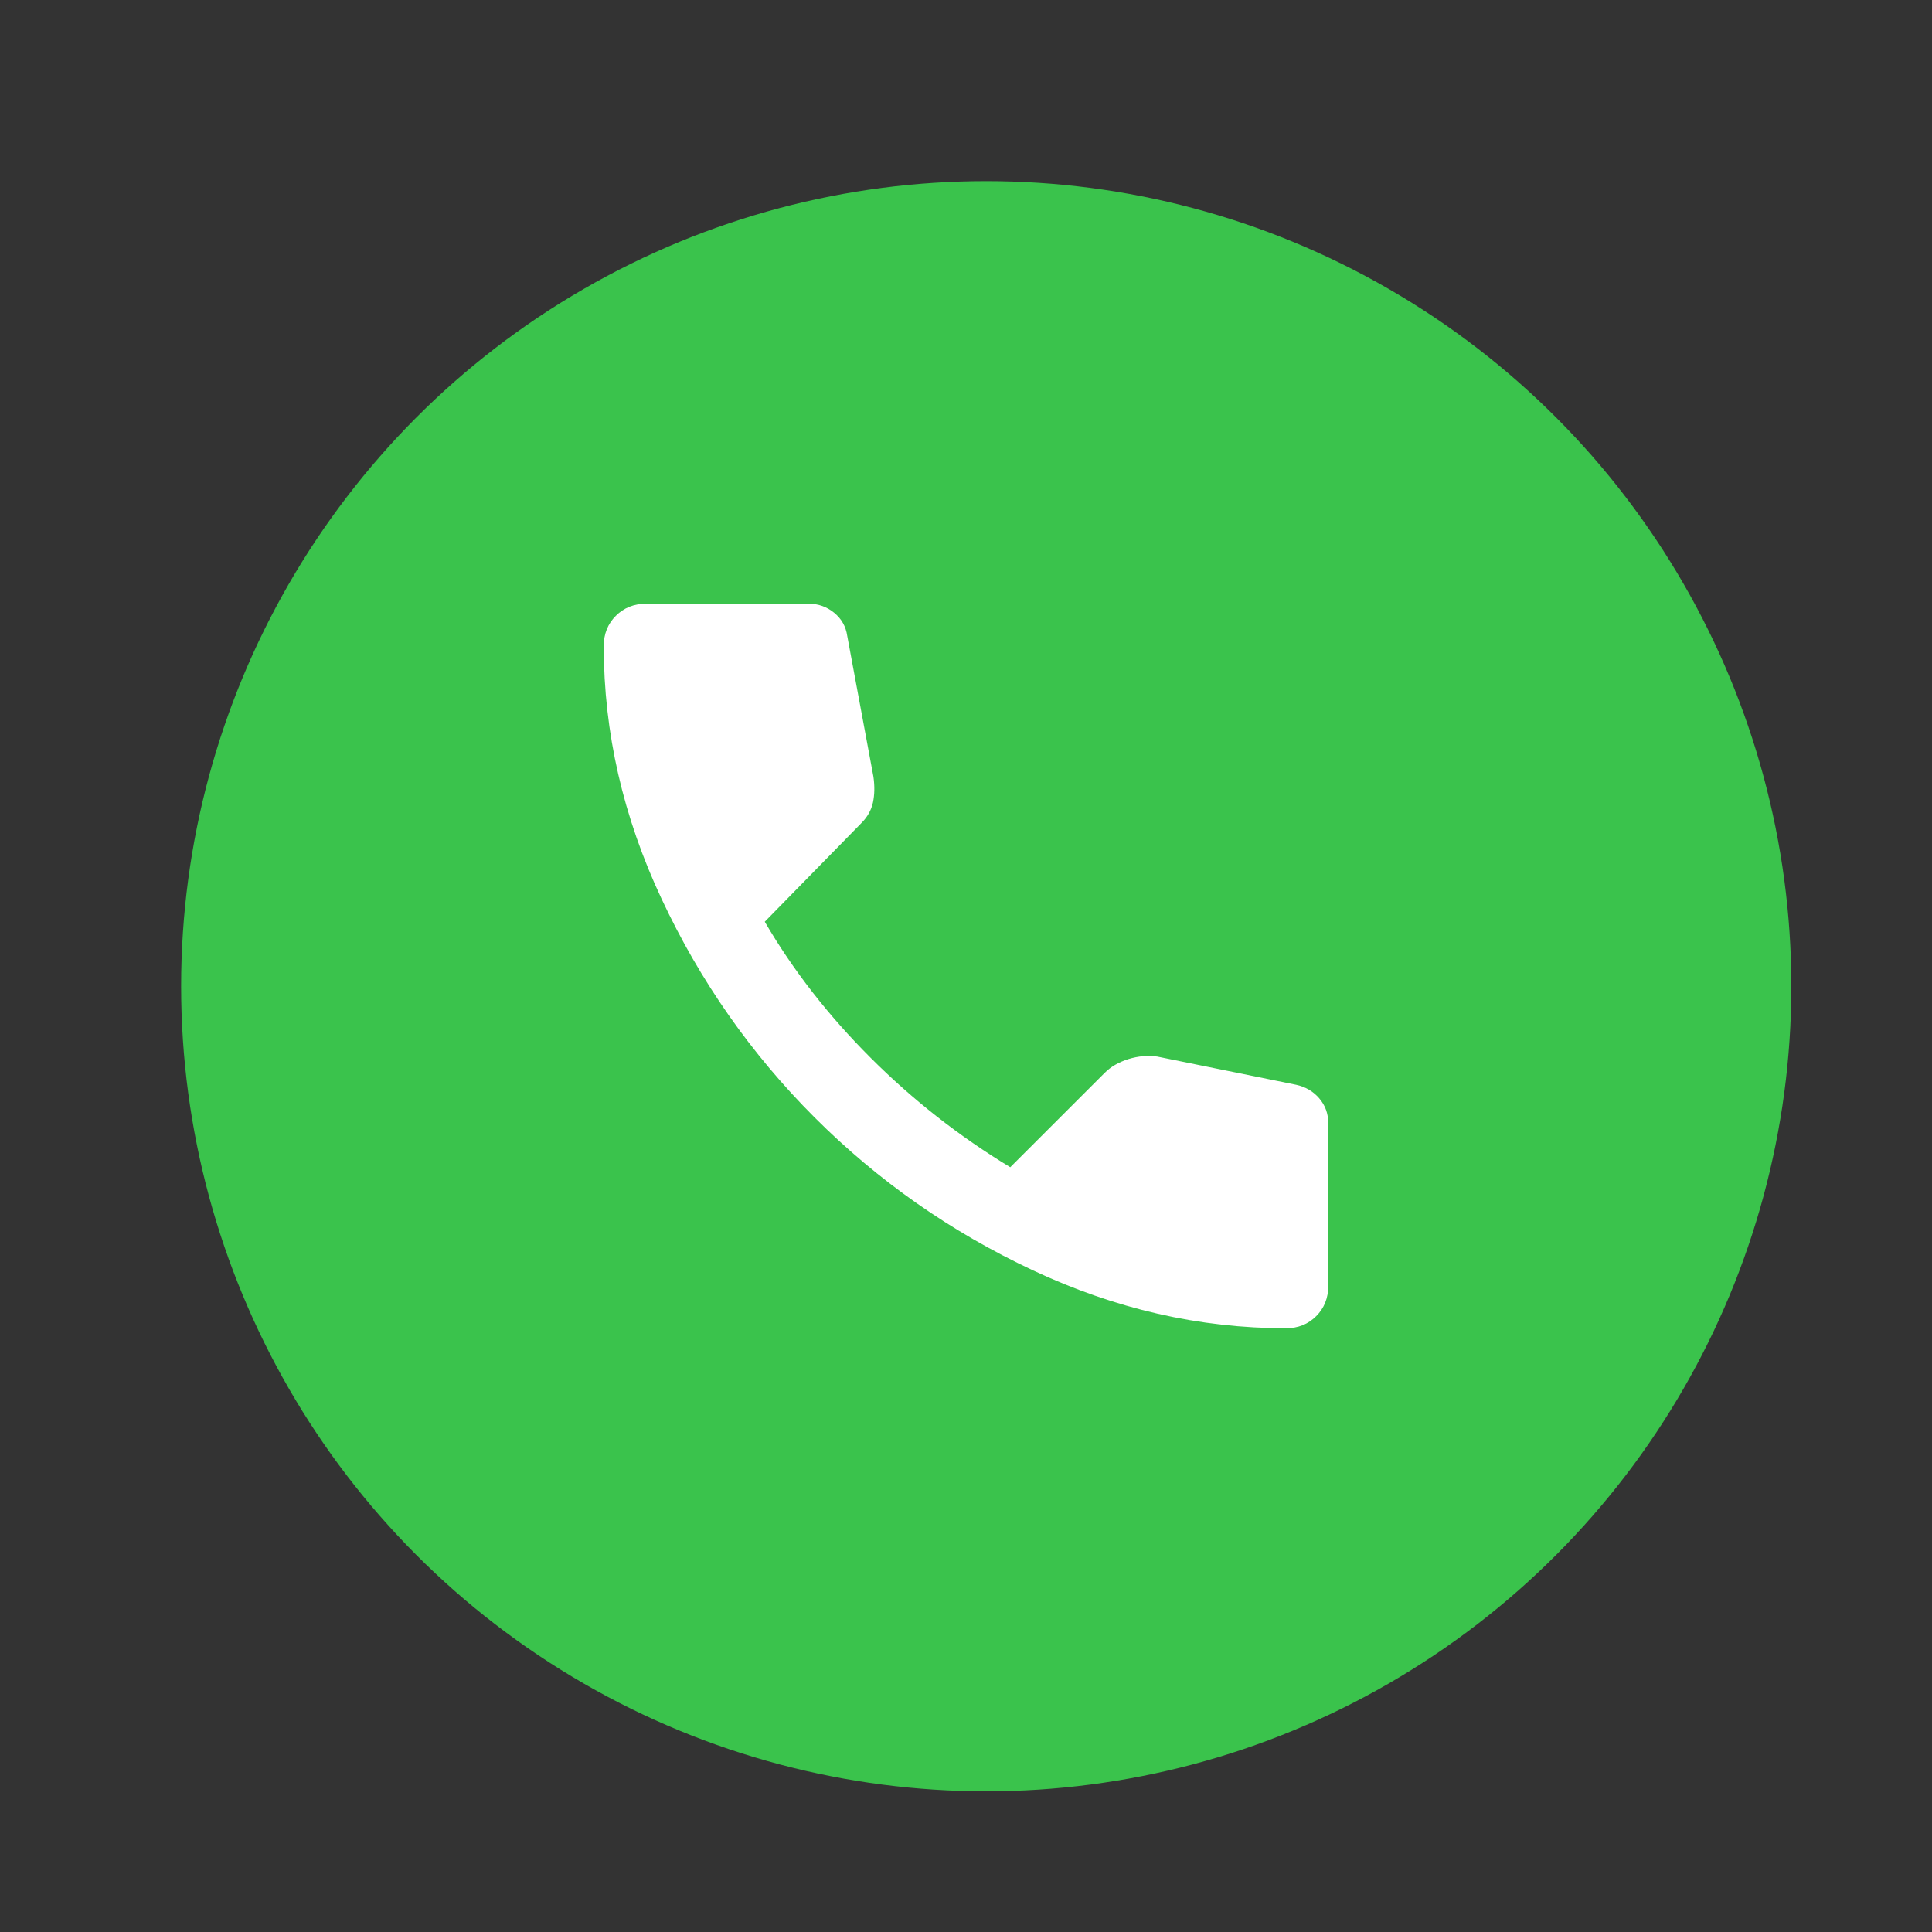
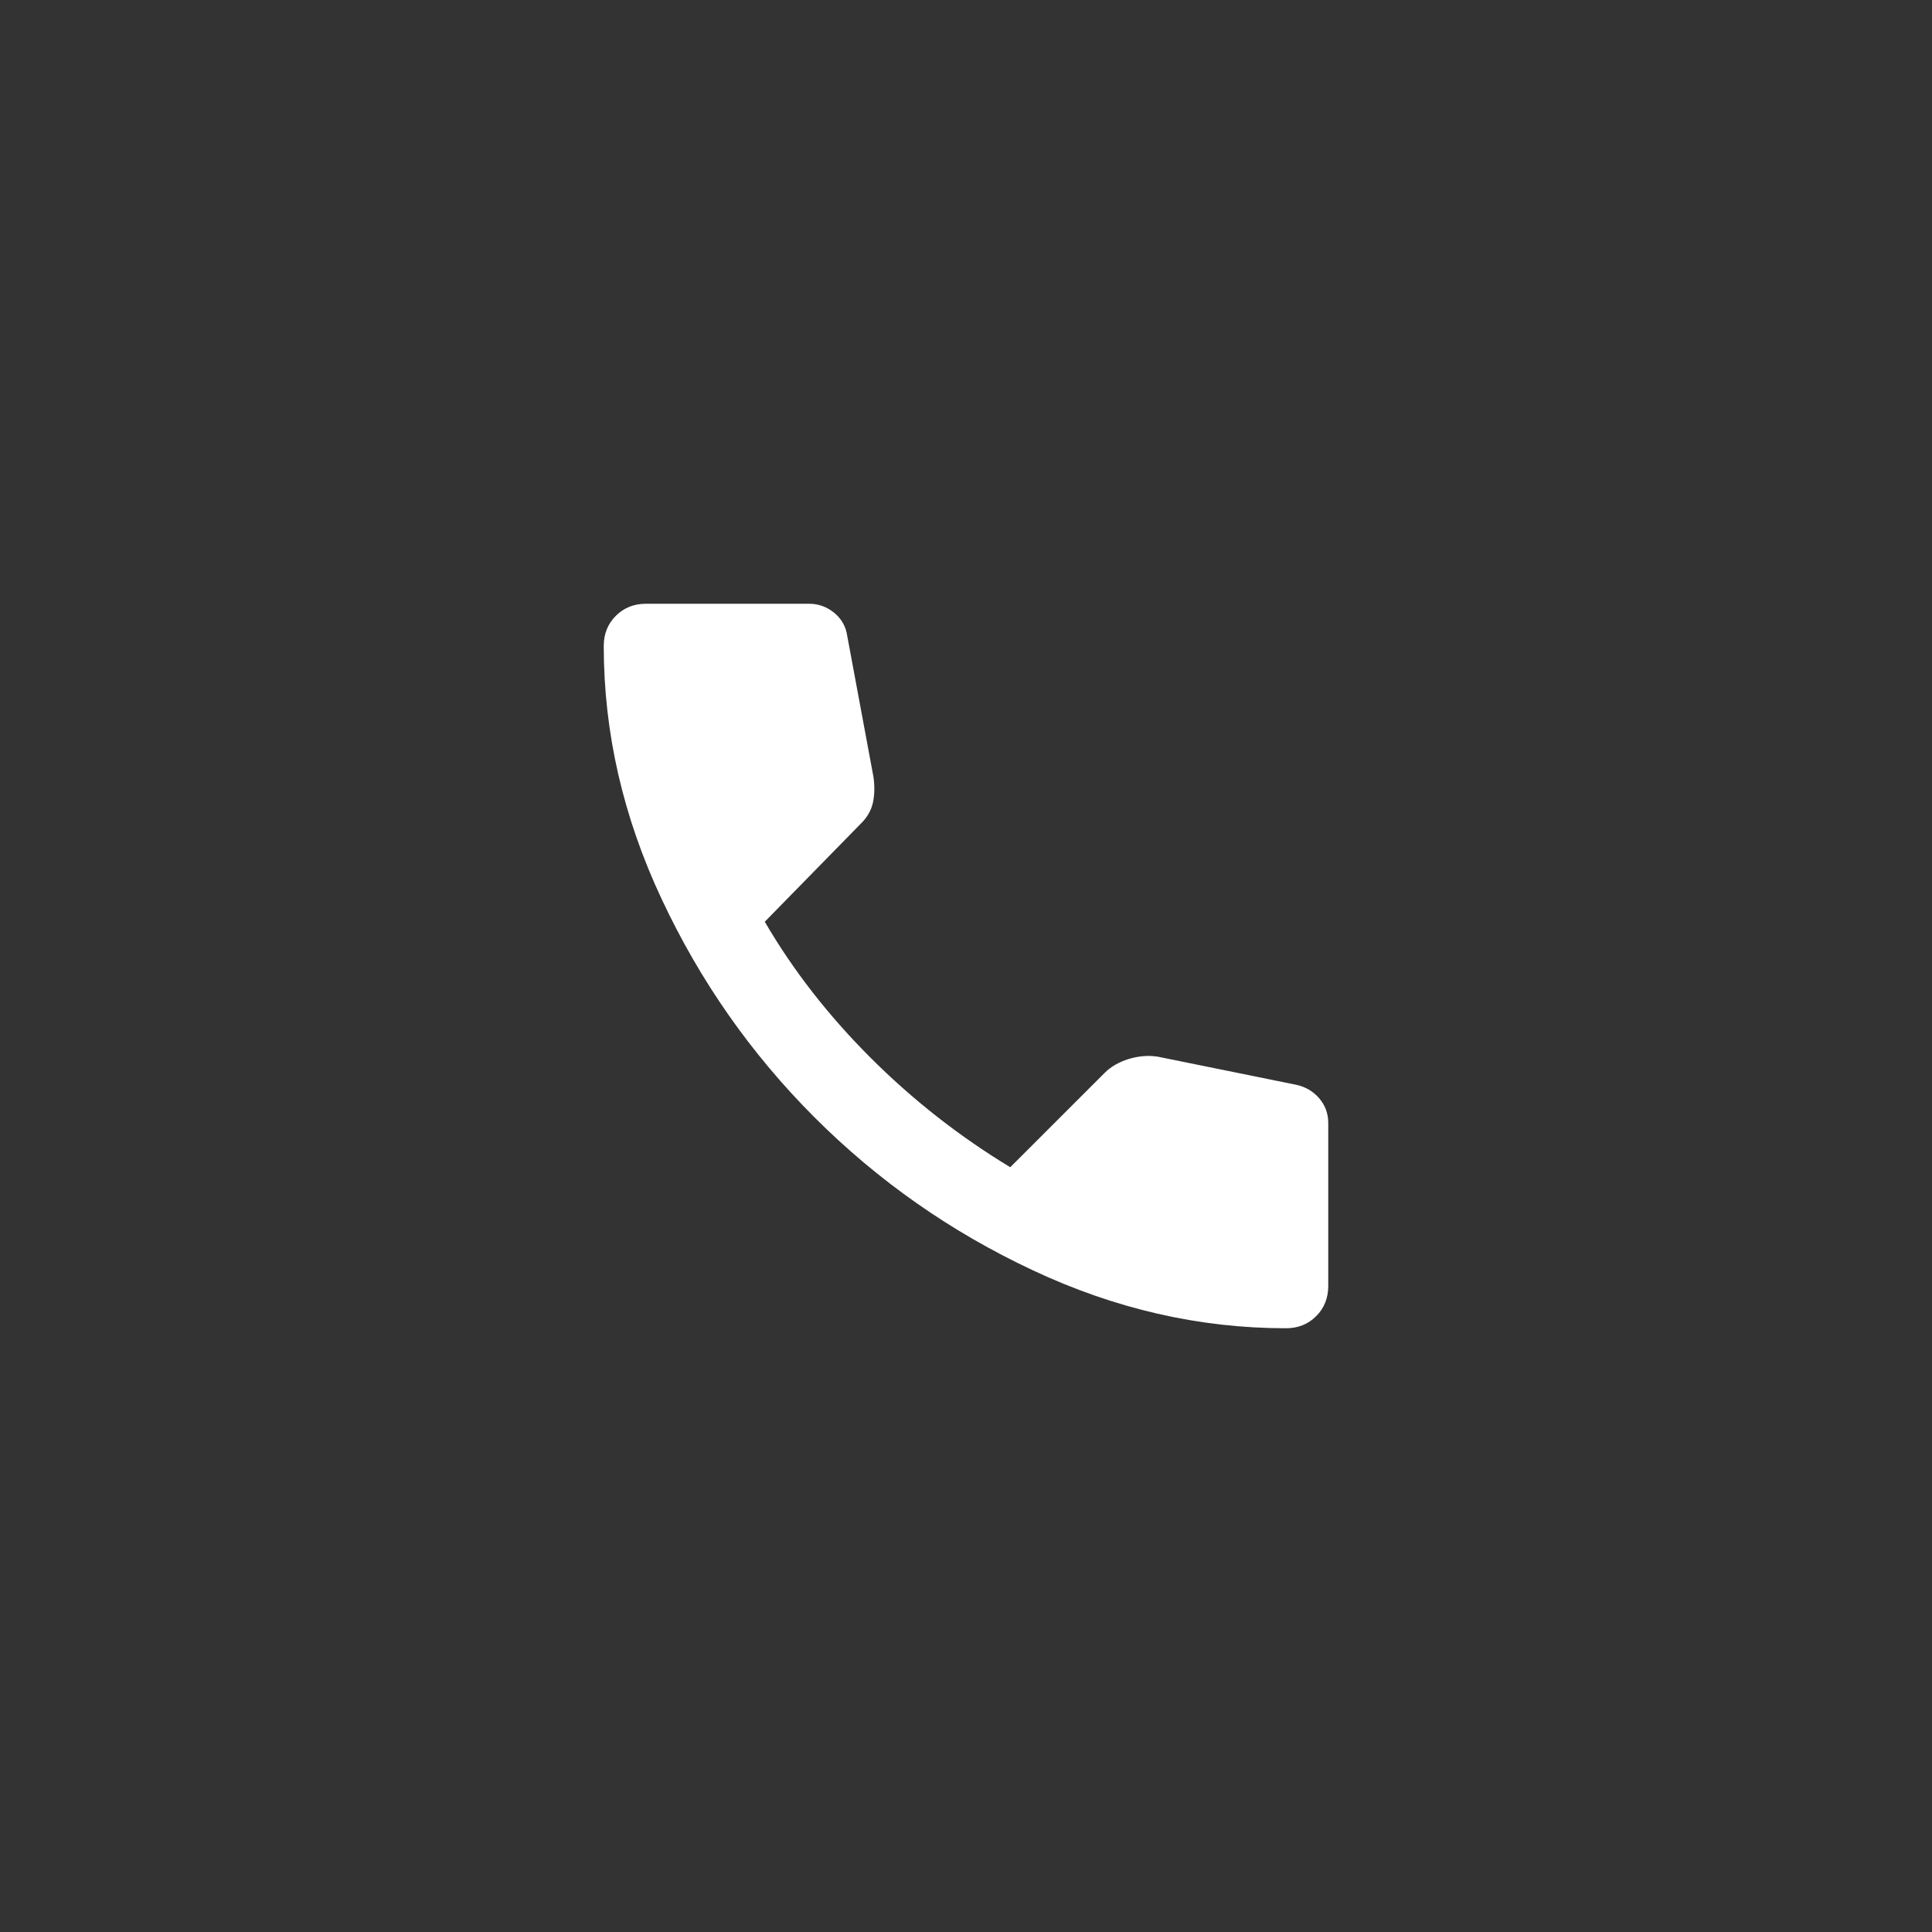
<svg xmlns="http://www.w3.org/2000/svg" width="32" height="32" viewBox="0 0 32 32" fill="none">
  <rect x="0" y="0" width="32" height="32" fill="#333333" stroke="none" />
-   <circle cx="16.335" cy="16.335" r="13.335" fill="#3AC34C" />
  <path d="M21.3 22C19.867 22 18.47 21.68 17.109 21.041C15.747 20.403 14.542 19.558 13.492 18.508C12.442 17.458 11.597 16.253 10.959 14.891C10.32 13.53 10 12.133 10 10.7C10 10.5 10.067 10.333 10.2 10.2C10.333 10.067 10.5 10 10.7 10H13.4C13.556 10 13.694 10.05 13.817 10.15C13.939 10.25 14.011 10.378 14.033 10.533L14.467 12.867C14.489 13.022 14.486 13.164 14.459 13.291C14.431 13.419 14.367 13.533 14.267 13.633L12.667 15.267C13.133 16.067 13.717 16.817 14.417 17.517C15.117 18.217 15.889 18.822 16.733 19.333L18.3 17.767C18.4 17.667 18.531 17.592 18.692 17.541C18.853 17.492 19.011 17.478 19.167 17.5L21.467 17.967C21.622 18 21.75 18.075 21.85 18.191C21.95 18.308 22 18.444 22 18.6V21.3C22 21.5 21.933 21.667 21.8 21.8C21.667 21.933 21.5 22 21.3 22Z" fill="white" />
</svg>